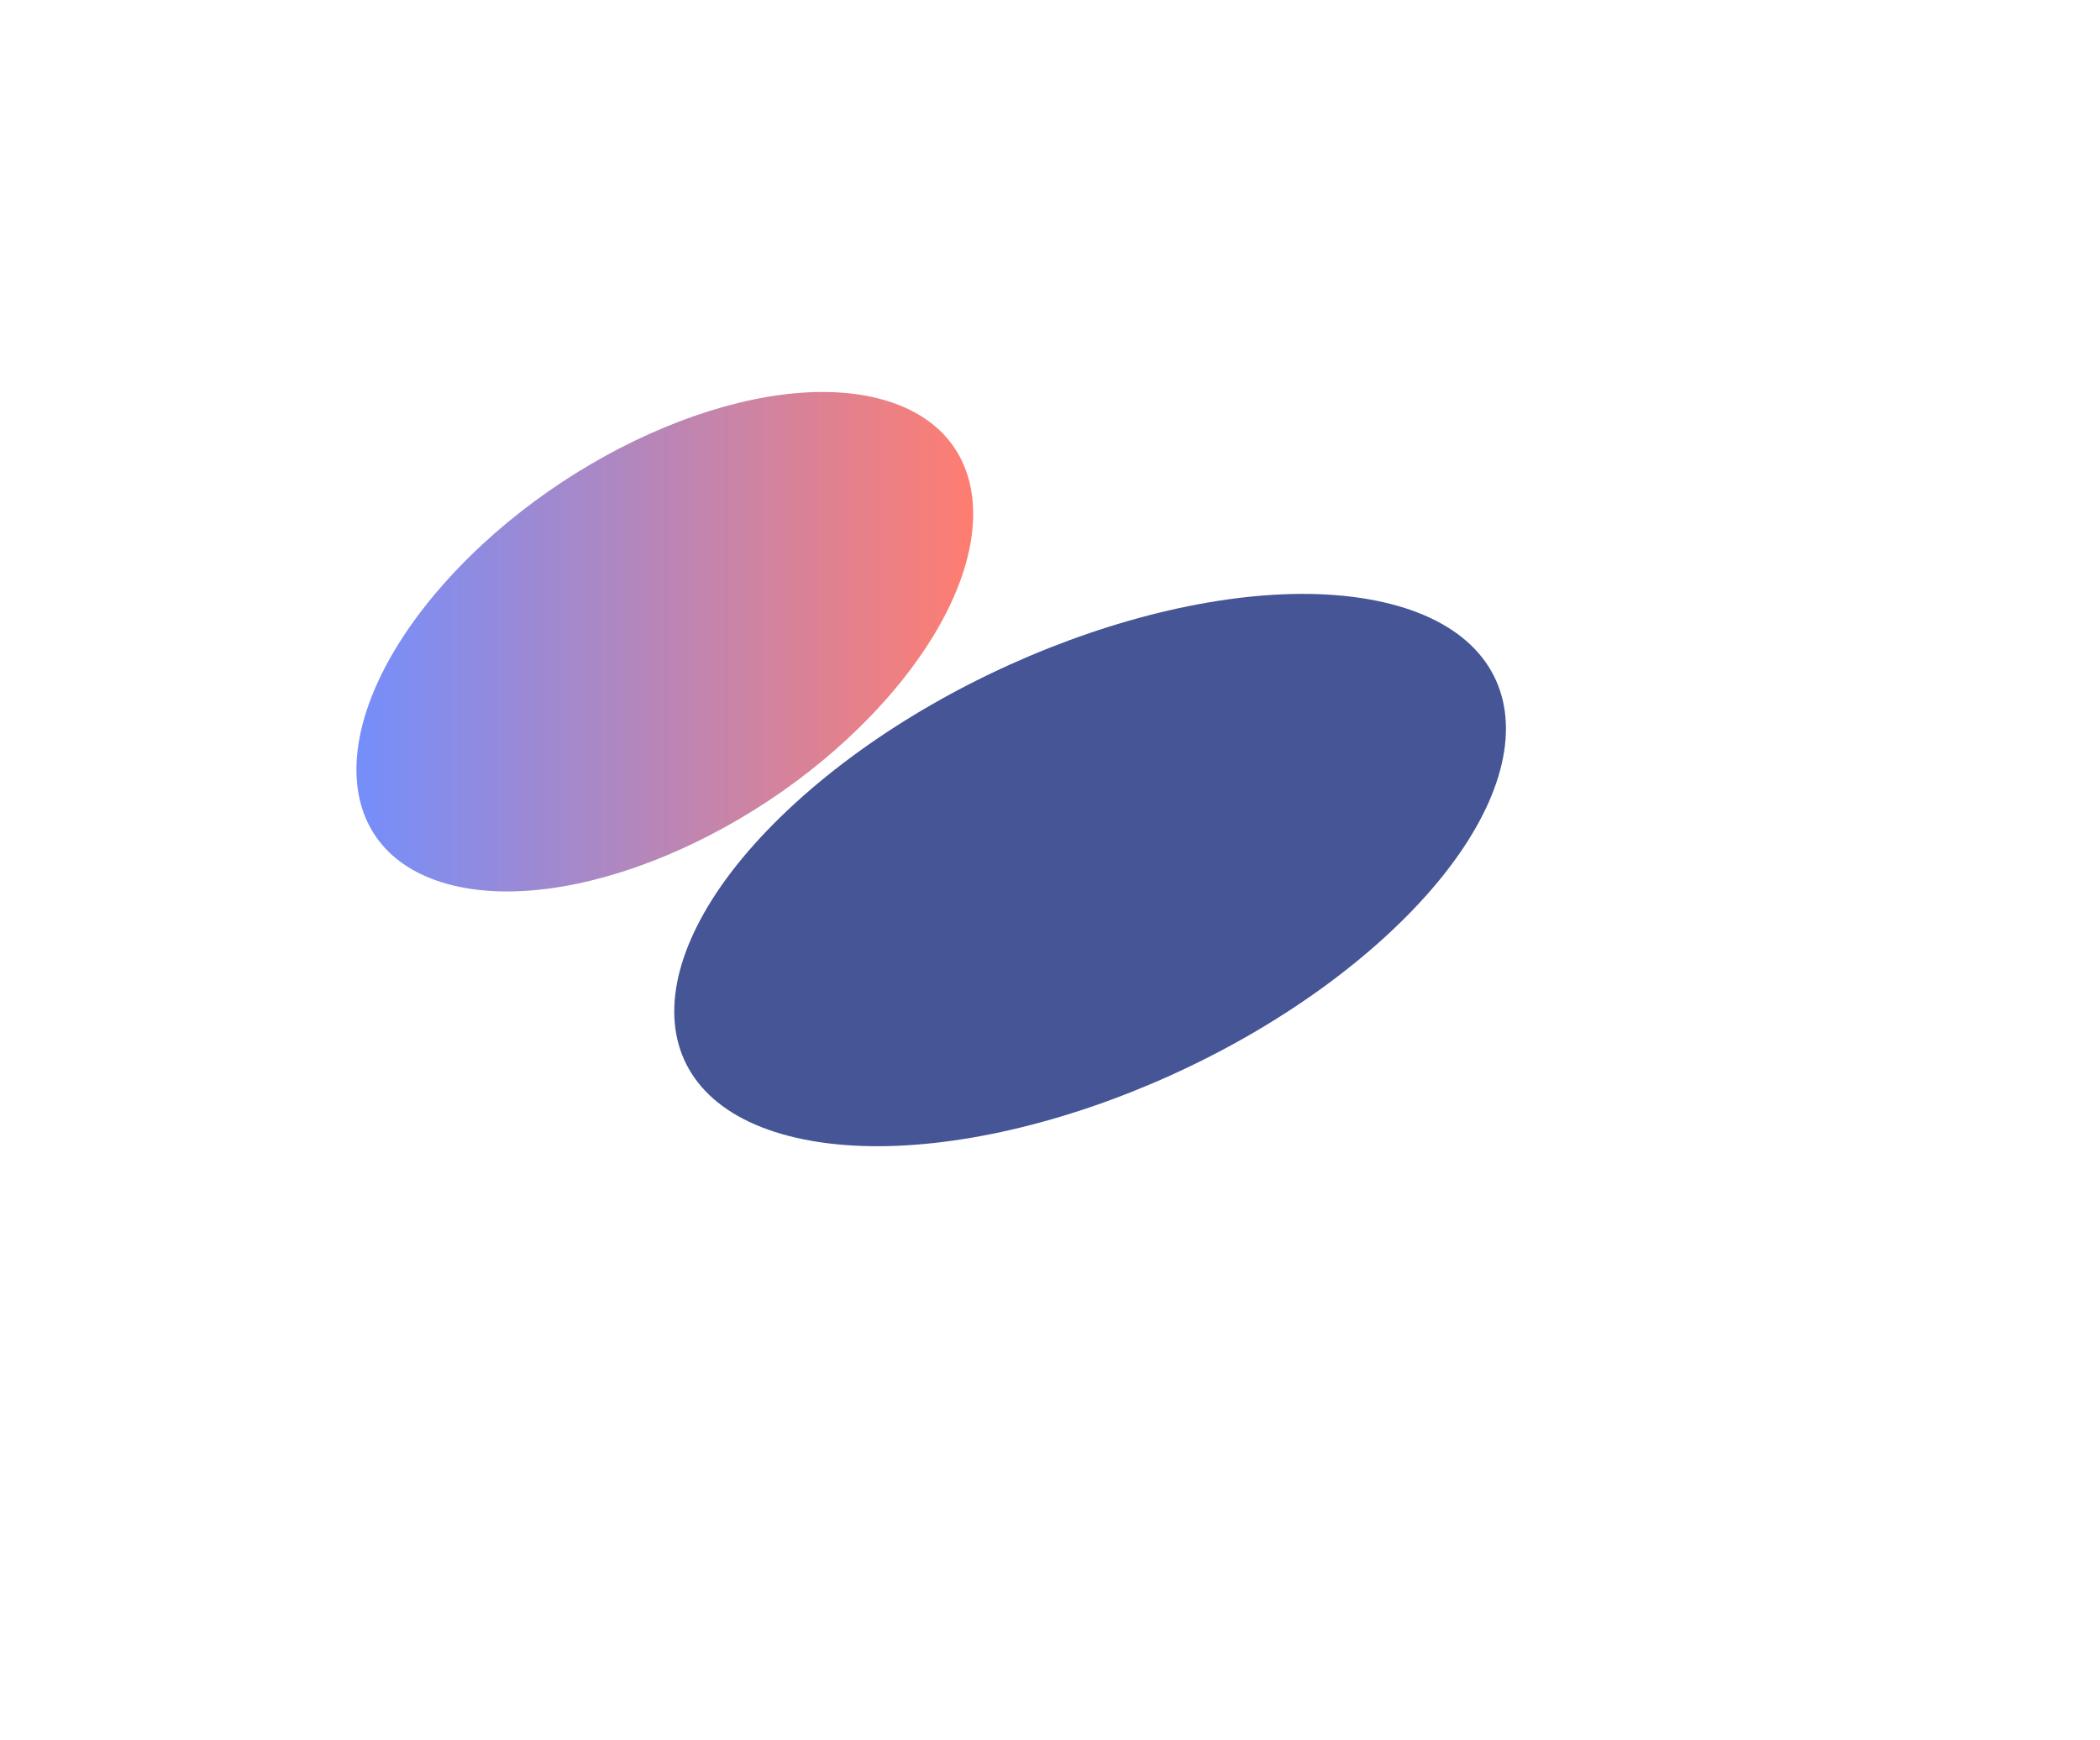
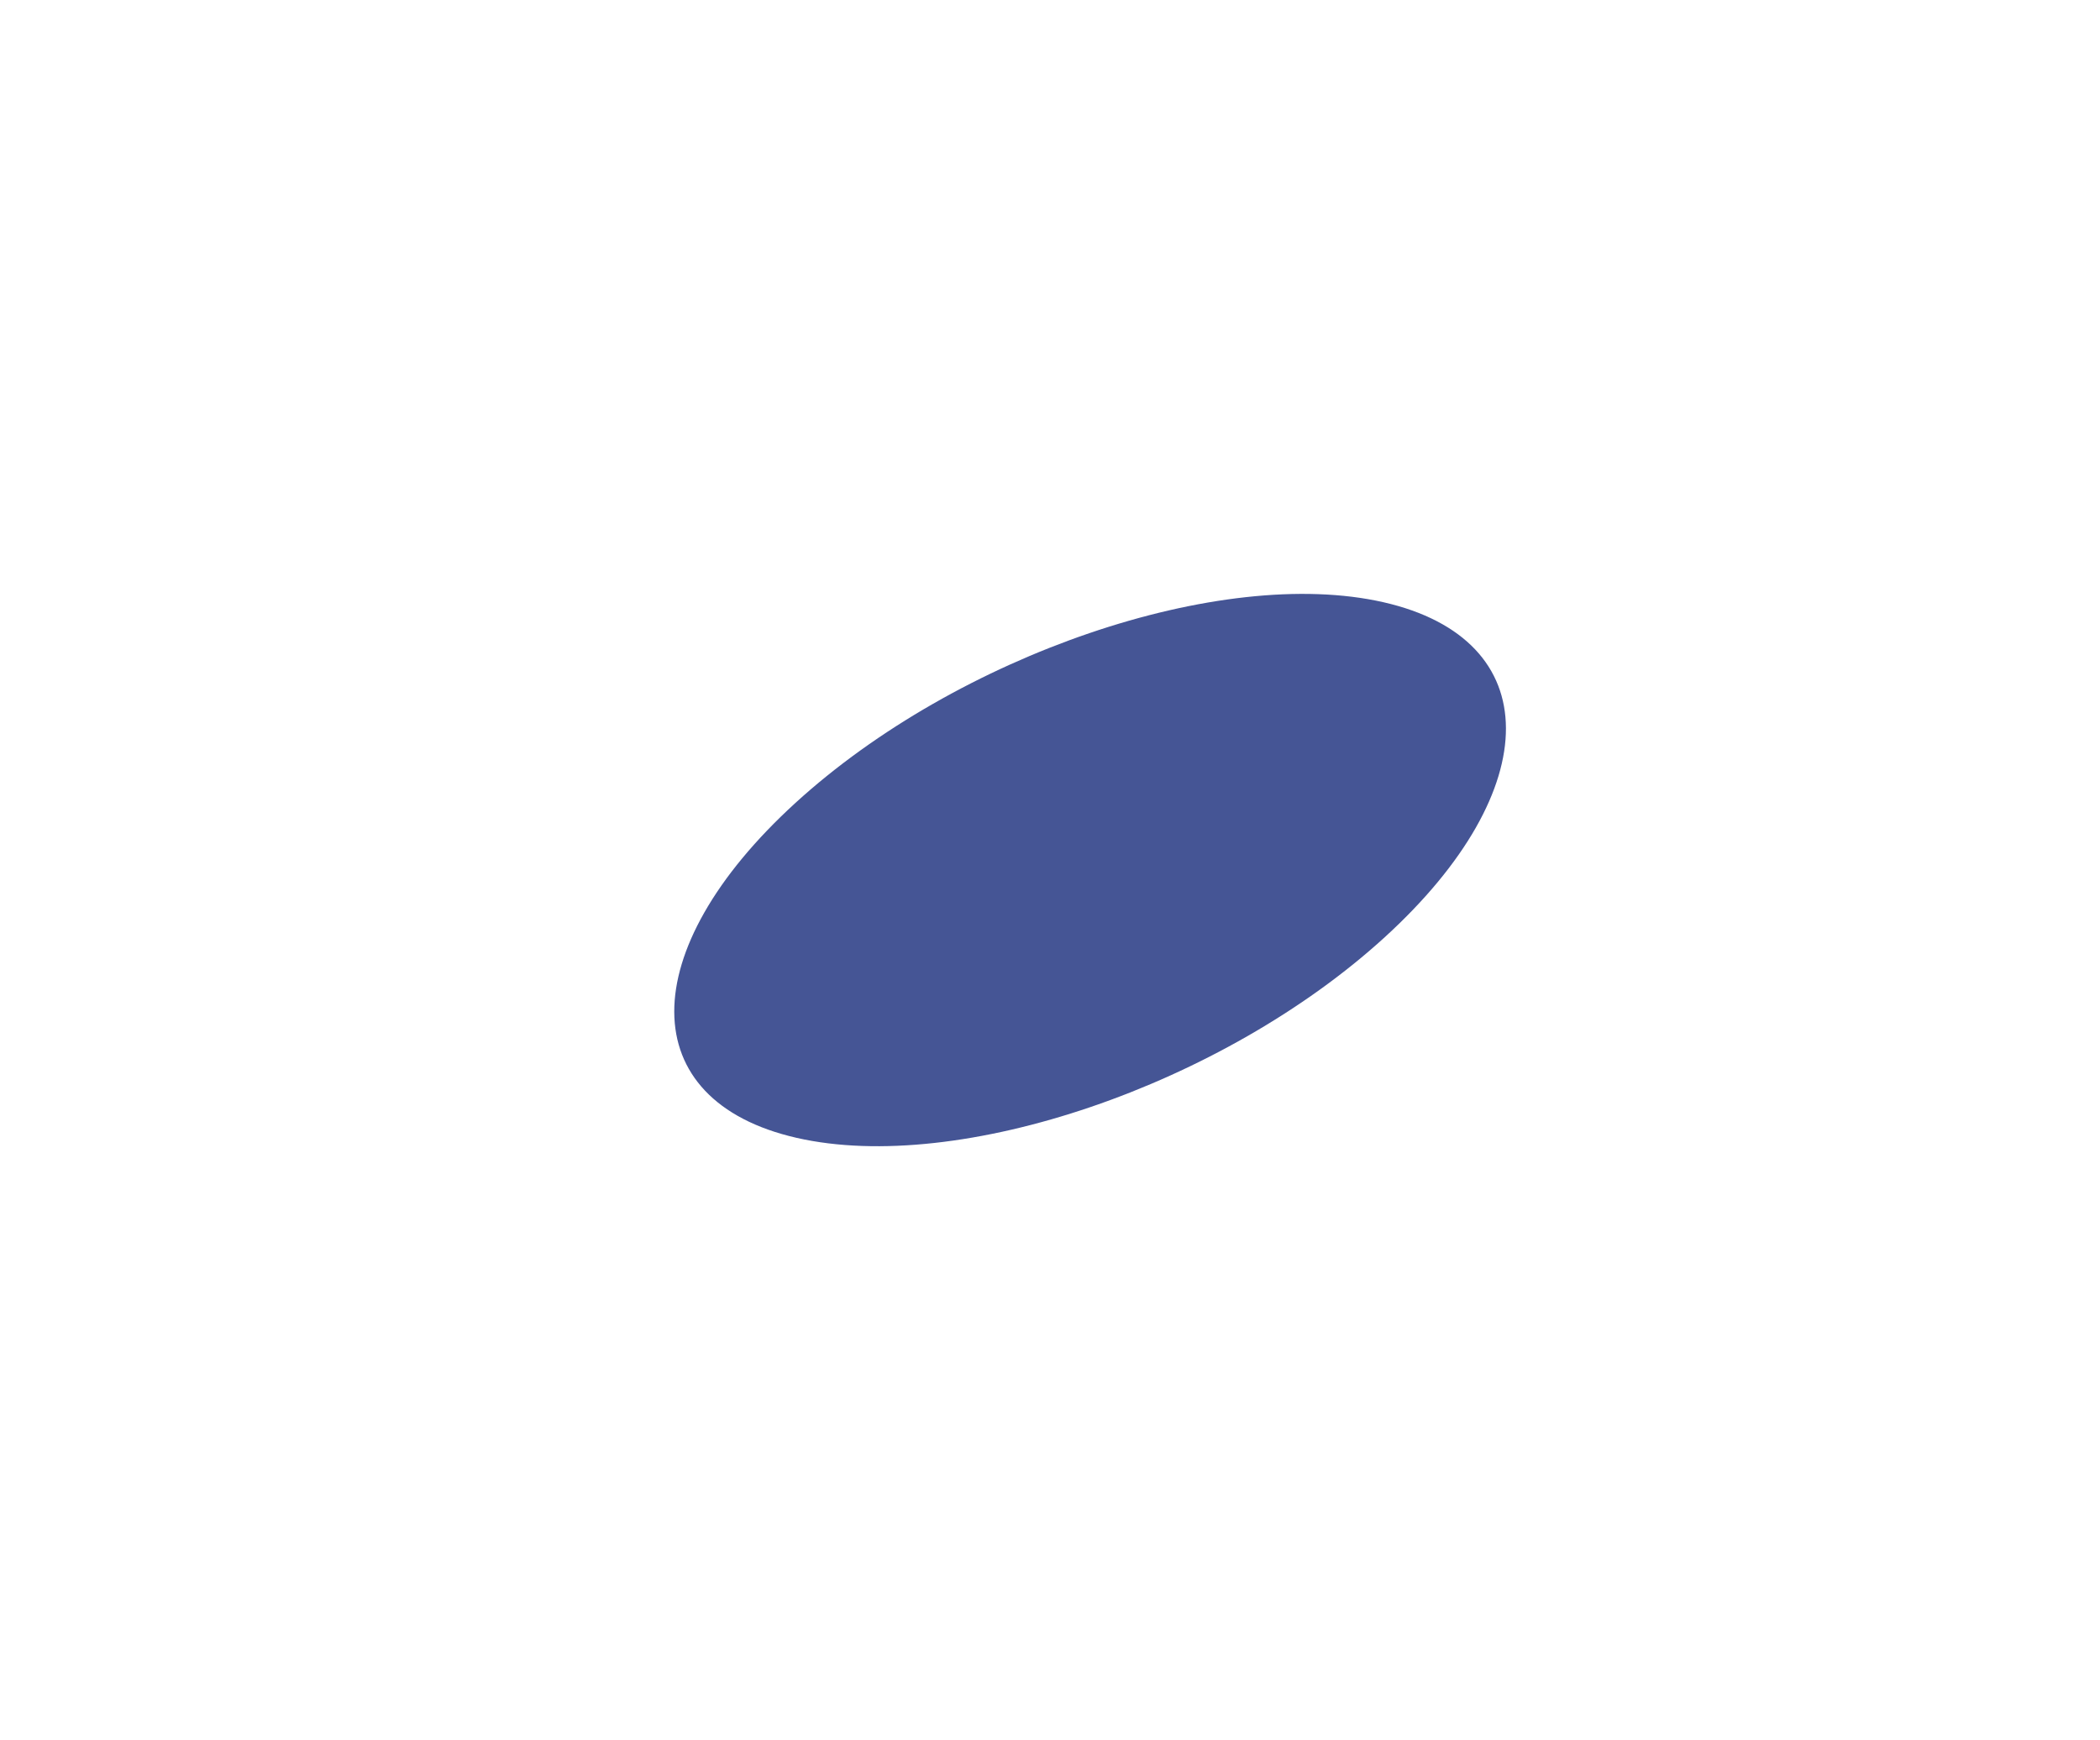
<svg xmlns="http://www.w3.org/2000/svg" width="707" height="586" viewBox="0 0 707 586" fill="none">
  <g opacity="0.8" filter="url(#filter0_f_1857_23993)">
    <path d="M466.2 315.614C411.64 365.422 322.997 395.675 268.21 383.186C213.424 370.697 213.24 320.195 267.8 270.386C322.36 220.578 411.003 190.325 465.79 202.814C520.576 215.303 520.76 265.805 466.2 315.614Z" fill="#162A7B" />
  </g>
  <g opacity="0.8" filter="url(#filter1_f_1857_23993)">
-     <path d="M297.386 236.554C256.925 281.598 191.189 308.957 150.561 297.663C109.932 286.368 109.796 240.697 150.257 195.653C190.717 150.61 256.453 123.25 297.081 134.545C337.71 145.839 337.846 191.511 297.386 236.554Z" fill="url(#paint0_linear_1857_23993)" />
-   </g>
+     </g>
  <defs>
    <filter id="filter0_f_1857_23993" x="27" y="0" width="680" height="586" filterUnits="userSpaceOnUse" color-interpolation-filters="sRGB">
      <feFlood flood-opacity="0" result="BackgroundImageFix" />
      <feBlend mode="normal" in="SourceGraphic" in2="BackgroundImageFix" result="shape" />
      <feGaussianBlur stdDeviation="100" result="effect1_foregroundBlur_1857_23993" />
    </filter>
    <filter id="filter1_f_1857_23993" x="0" y="12" width="447.643" height="408.208" filterUnits="userSpaceOnUse" color-interpolation-filters="sRGB">
      <feFlood flood-opacity="0" result="BackgroundImageFix" />
      <feBlend mode="normal" in="SourceGraphic" in2="BackgroundImageFix" result="shape" />
      <feGaussianBlur stdDeviation="60" result="effect1_foregroundBlur_1857_23993" />
    </filter>
    <linearGradient id="paint0_linear_1857_23993" x1="120" y1="216.104" x2="327.642" y2="216.104" gradientUnits="userSpaceOnUse">
      <stop stop-color="#5272FA" />
      <stop offset="1" stop-color="#FF5D4D" />
    </linearGradient>
  </defs>
</svg>